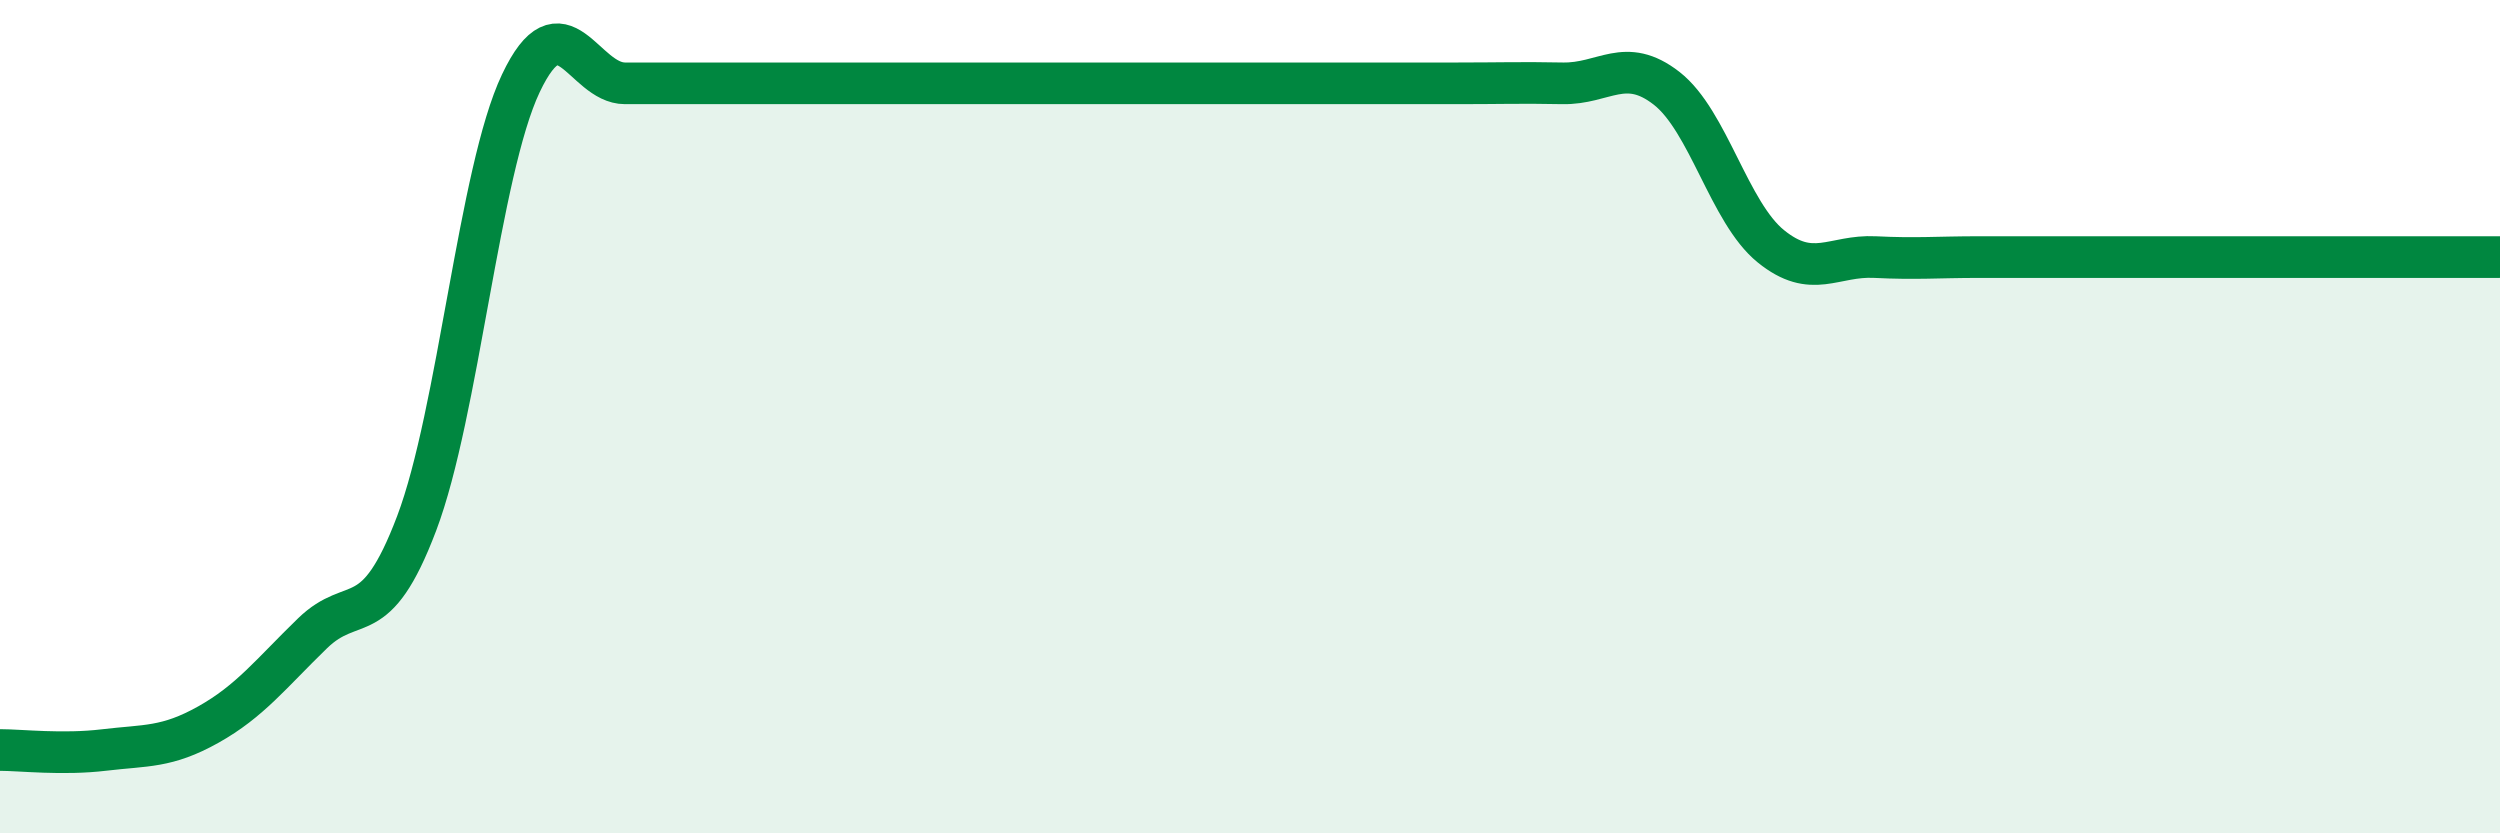
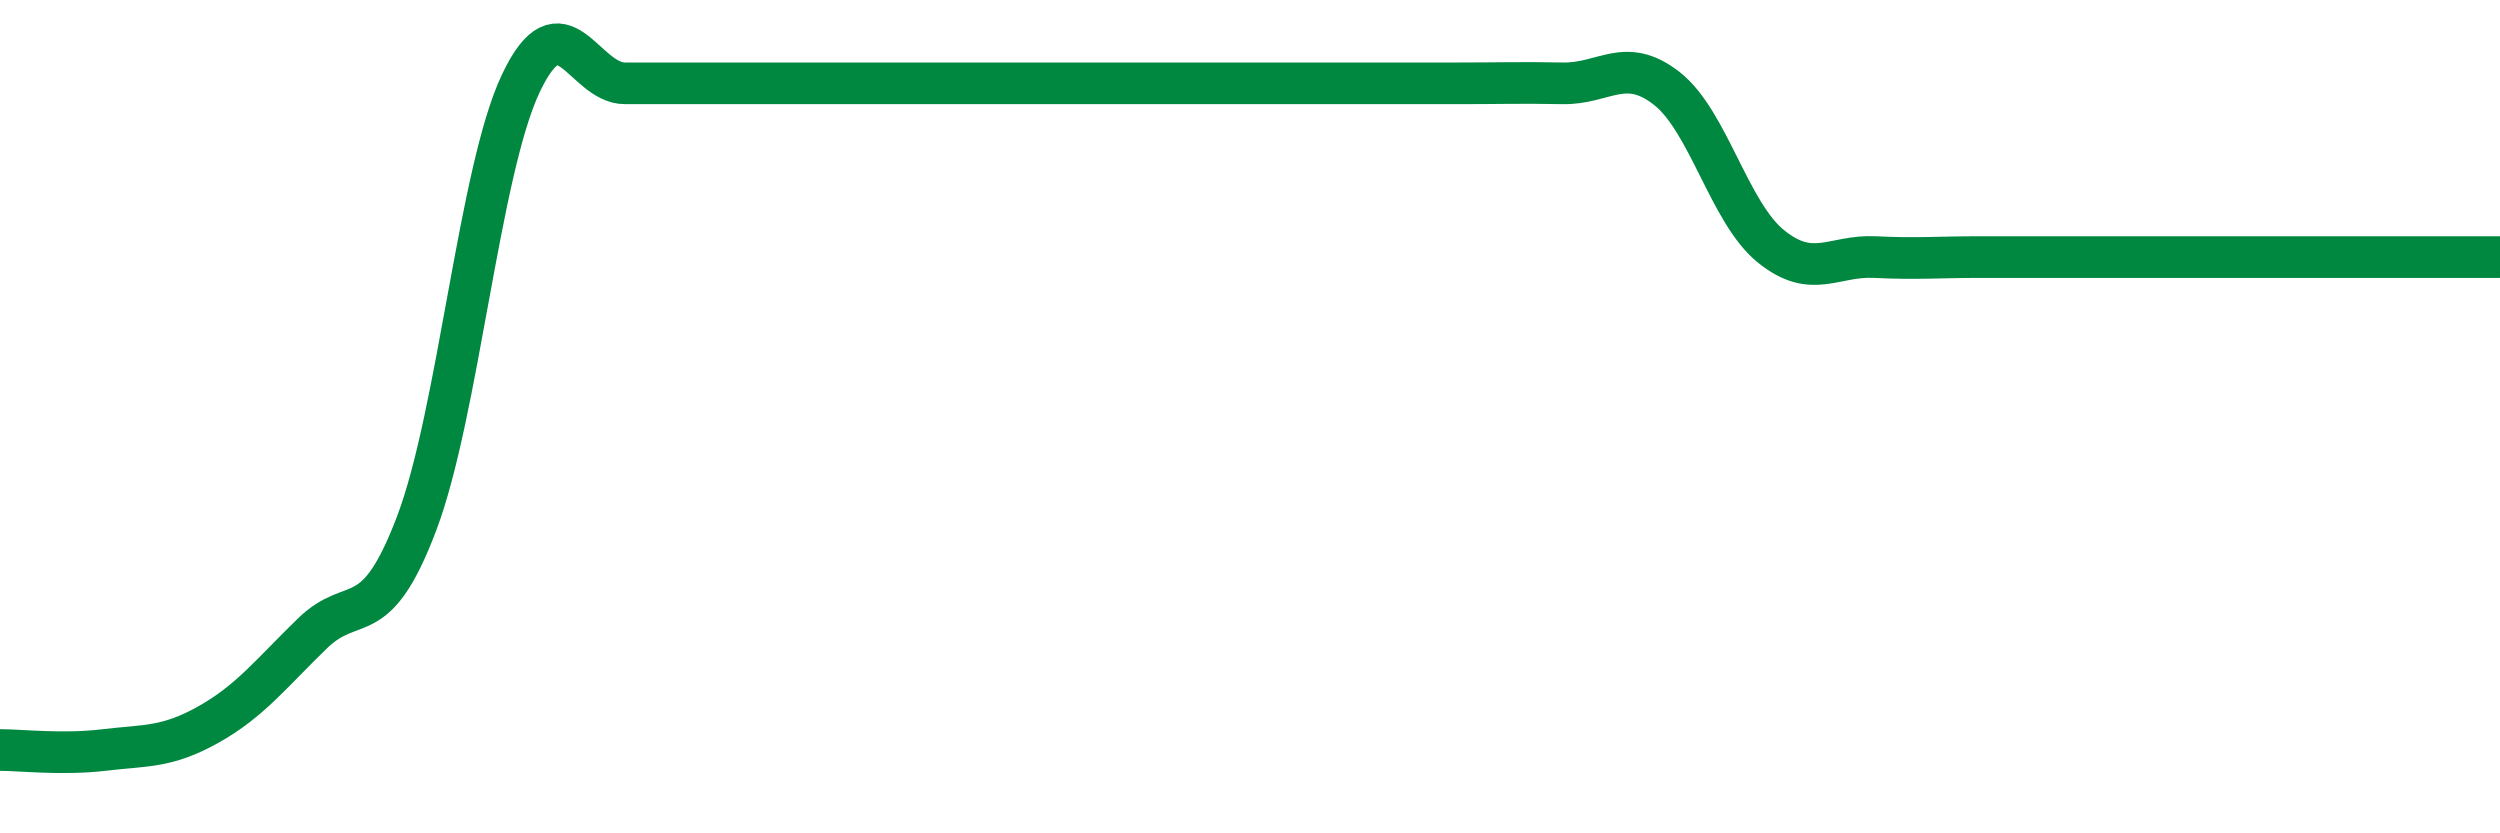
<svg xmlns="http://www.w3.org/2000/svg" width="60" height="20" viewBox="0 0 60 20">
-   <path d="M 0,18 C 0.5,18 1.5,18.12 2.5,18 C 3.5,17.88 4,17.95 5,17.39 C 6,16.83 6.5,16.17 7.5,15.2 C 8.5,14.23 9,15.2 10,12.56 C 11,9.92 11.5,4.11 12.5,2 C 13.5,-0.11 14,2 15,2 C 16,2 16.5,2 17.5,2 C 18.5,2 19,2 20,2 C 21,2 21.5,2 22.5,2 C 23.5,2 24,2 25,2 C 26,2 26.5,2 27.5,2 C 28.5,2 29,2 30,2 C 31,2 31.5,2 32.5,2 C 33.5,2 34,2 35,2 C 36,2 36.5,1.98 37.5,2 C 38.5,2.02 39,1.34 40,2.12 C 41,2.9 41.5,5.1 42.5,5.91 C 43.5,6.72 44,6.12 45,6.17 C 46,6.22 46.5,6.17 47.5,6.17 C 48.5,6.17 49,6.17 50,6.17 C 51,6.17 51.5,6.17 52.5,6.17 C 53.5,6.17 53.5,6.17 55,6.17 C 56.5,6.17 59,6.17 60,6.17L60 20L0 20Z" fill="#008740" opacity="0.1" stroke-linecap="round" stroke-linejoin="round" />
  <path d="M 0,18 C 0.5,18 1.5,18.12 2.5,18 C 3.5,17.88 4,17.95 5,17.39 C 6,16.83 6.5,16.17 7.5,15.2 C 8.5,14.23 9,15.2 10,12.56 C 11,9.92 11.5,4.11 12.5,2 C 13.5,-0.11 14,2 15,2 C 16,2 16.5,2 17.5,2 C 18.5,2 19,2 20,2 C 21,2 21.5,2 22.5,2 C 23.5,2 24,2 25,2 C 26,2 26.5,2 27.5,2 C 28.5,2 29,2 30,2 C 31,2 31.5,2 32.5,2 C 33.5,2 34,2 35,2 C 36,2 36.5,1.98 37.5,2 C 38.5,2.02 39,1.34 40,2.12 C 41,2.9 41.5,5.1 42.5,5.91 C 43.5,6.72 44,6.12 45,6.17 C 46,6.22 46.5,6.17 47.5,6.17 C 48.5,6.17 49,6.17 50,6.17 C 51,6.17 51.5,6.17 52.5,6.17 C 53.5,6.17 53.5,6.17 55,6.17 C 56.5,6.17 59,6.17 60,6.17" stroke="#008740" stroke-width="1" fill="none" stroke-linecap="round" stroke-linejoin="round" />
</svg>